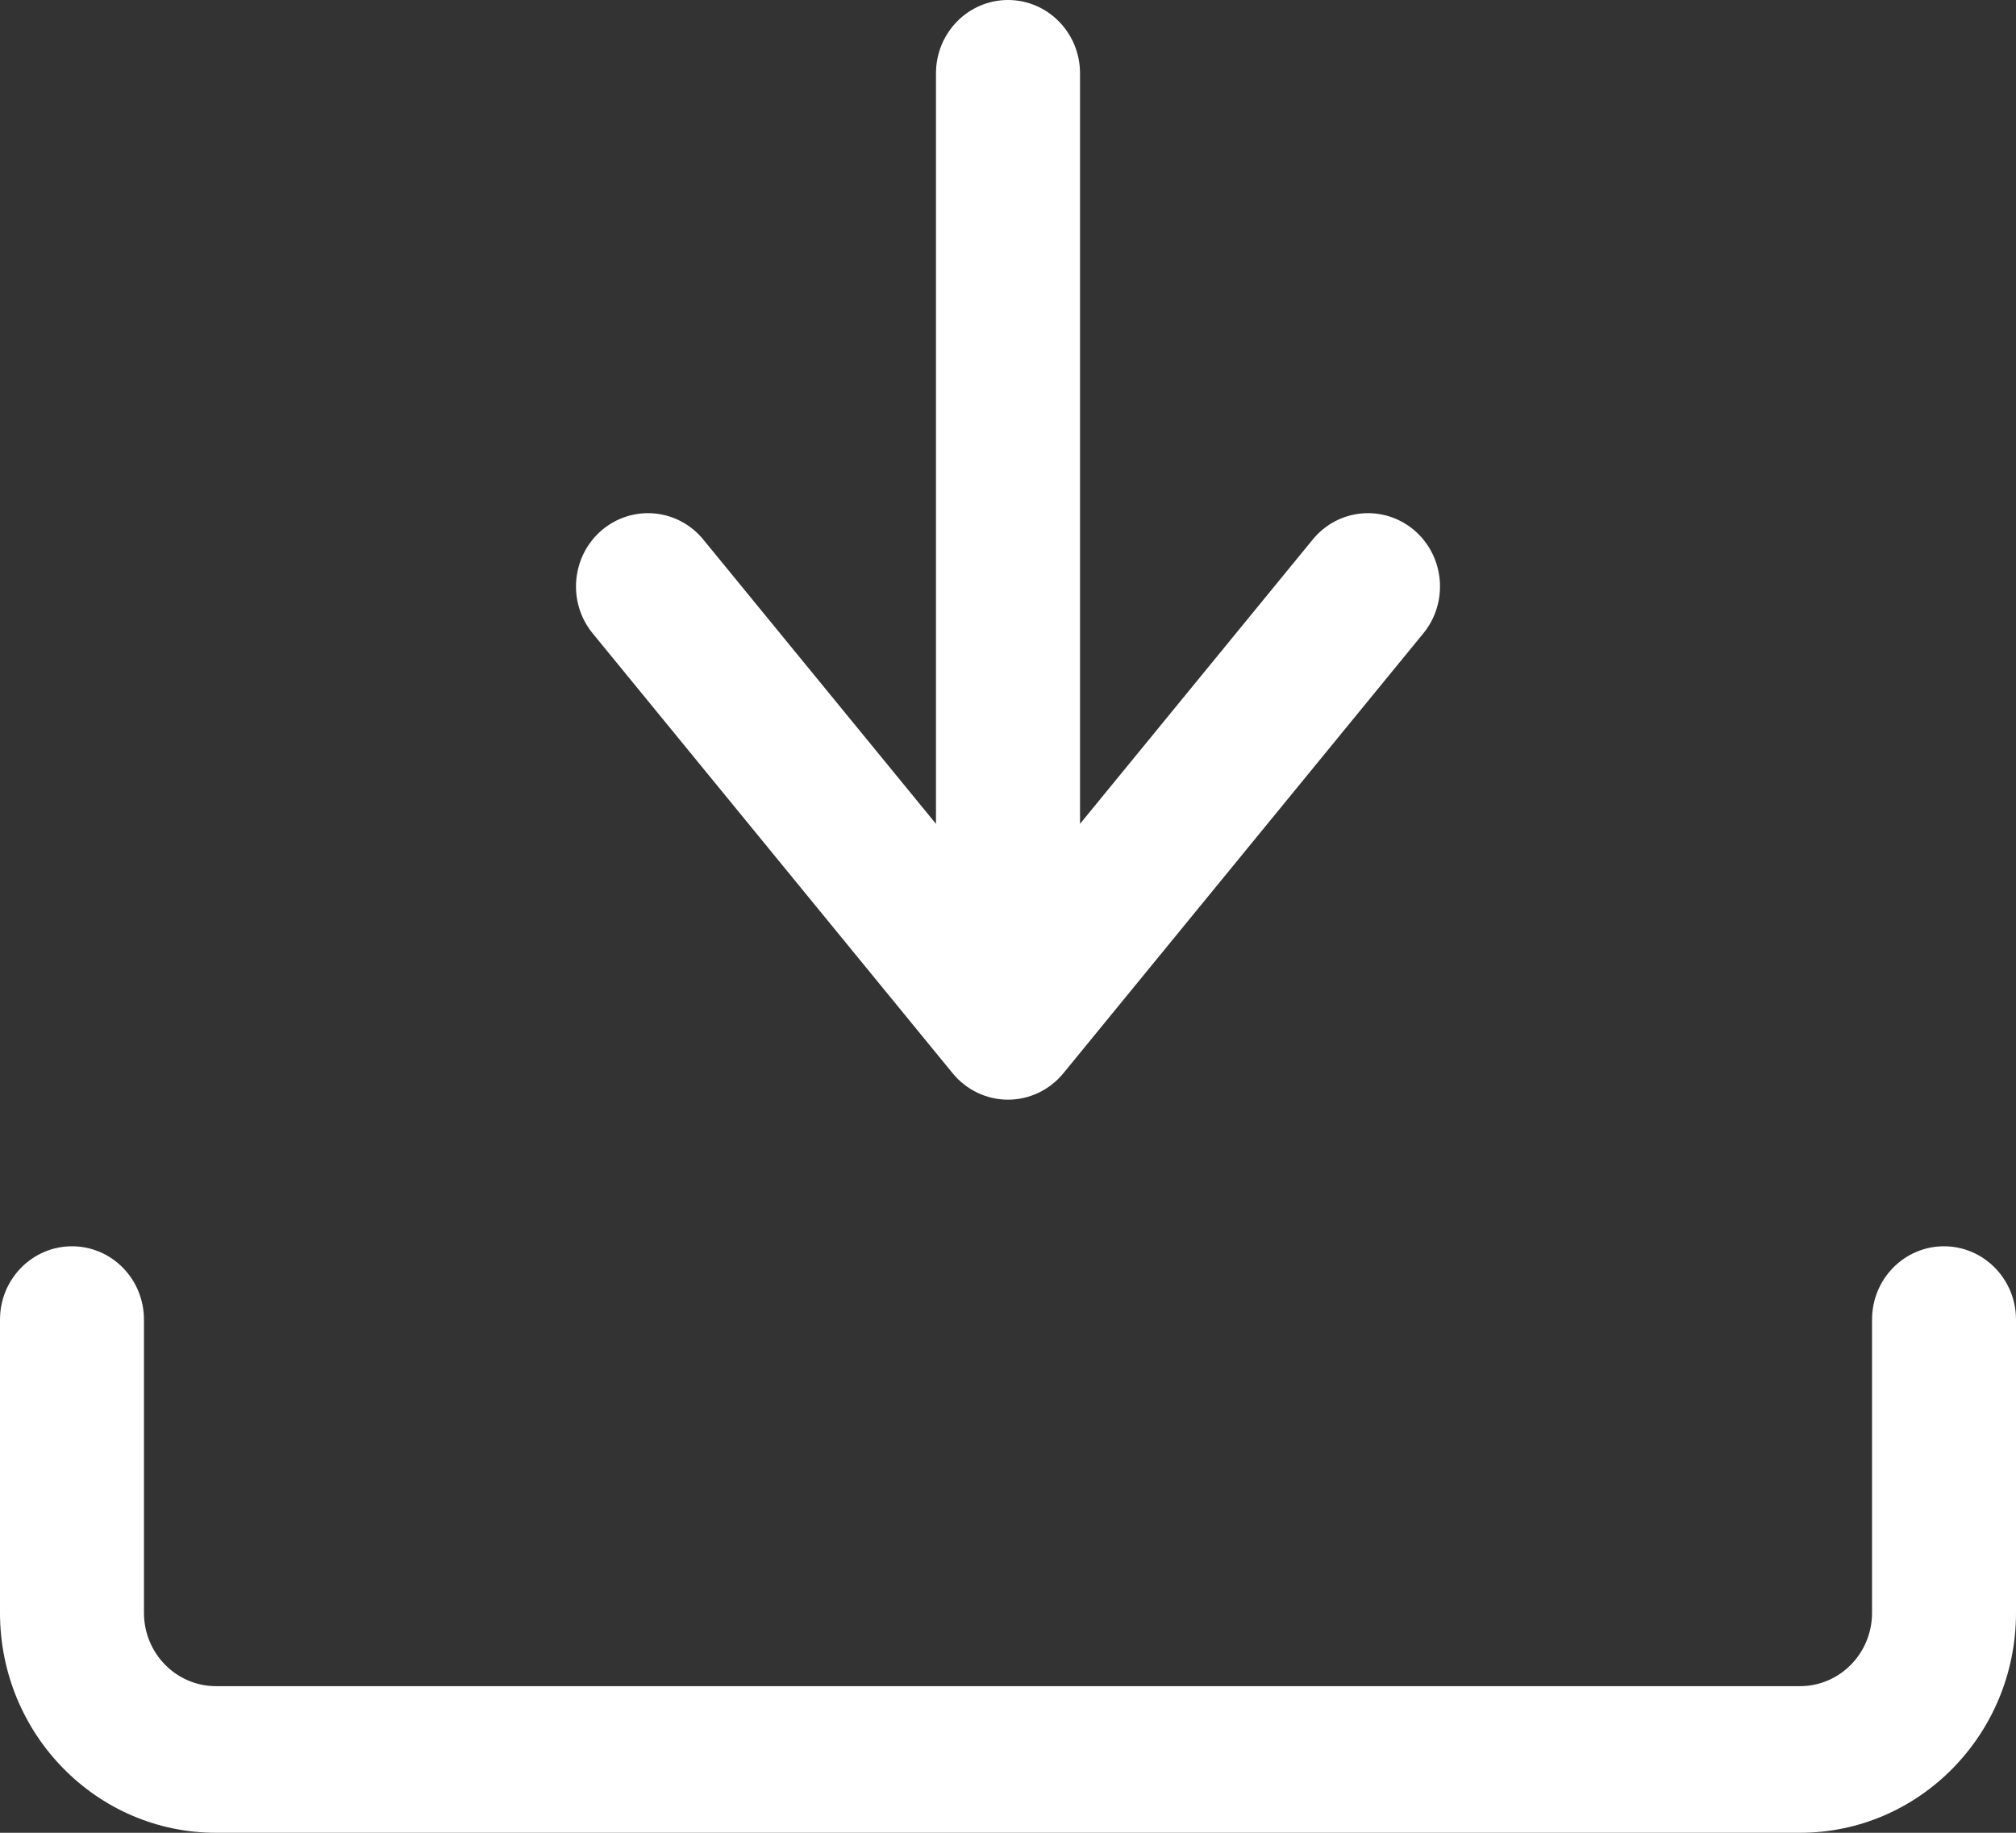
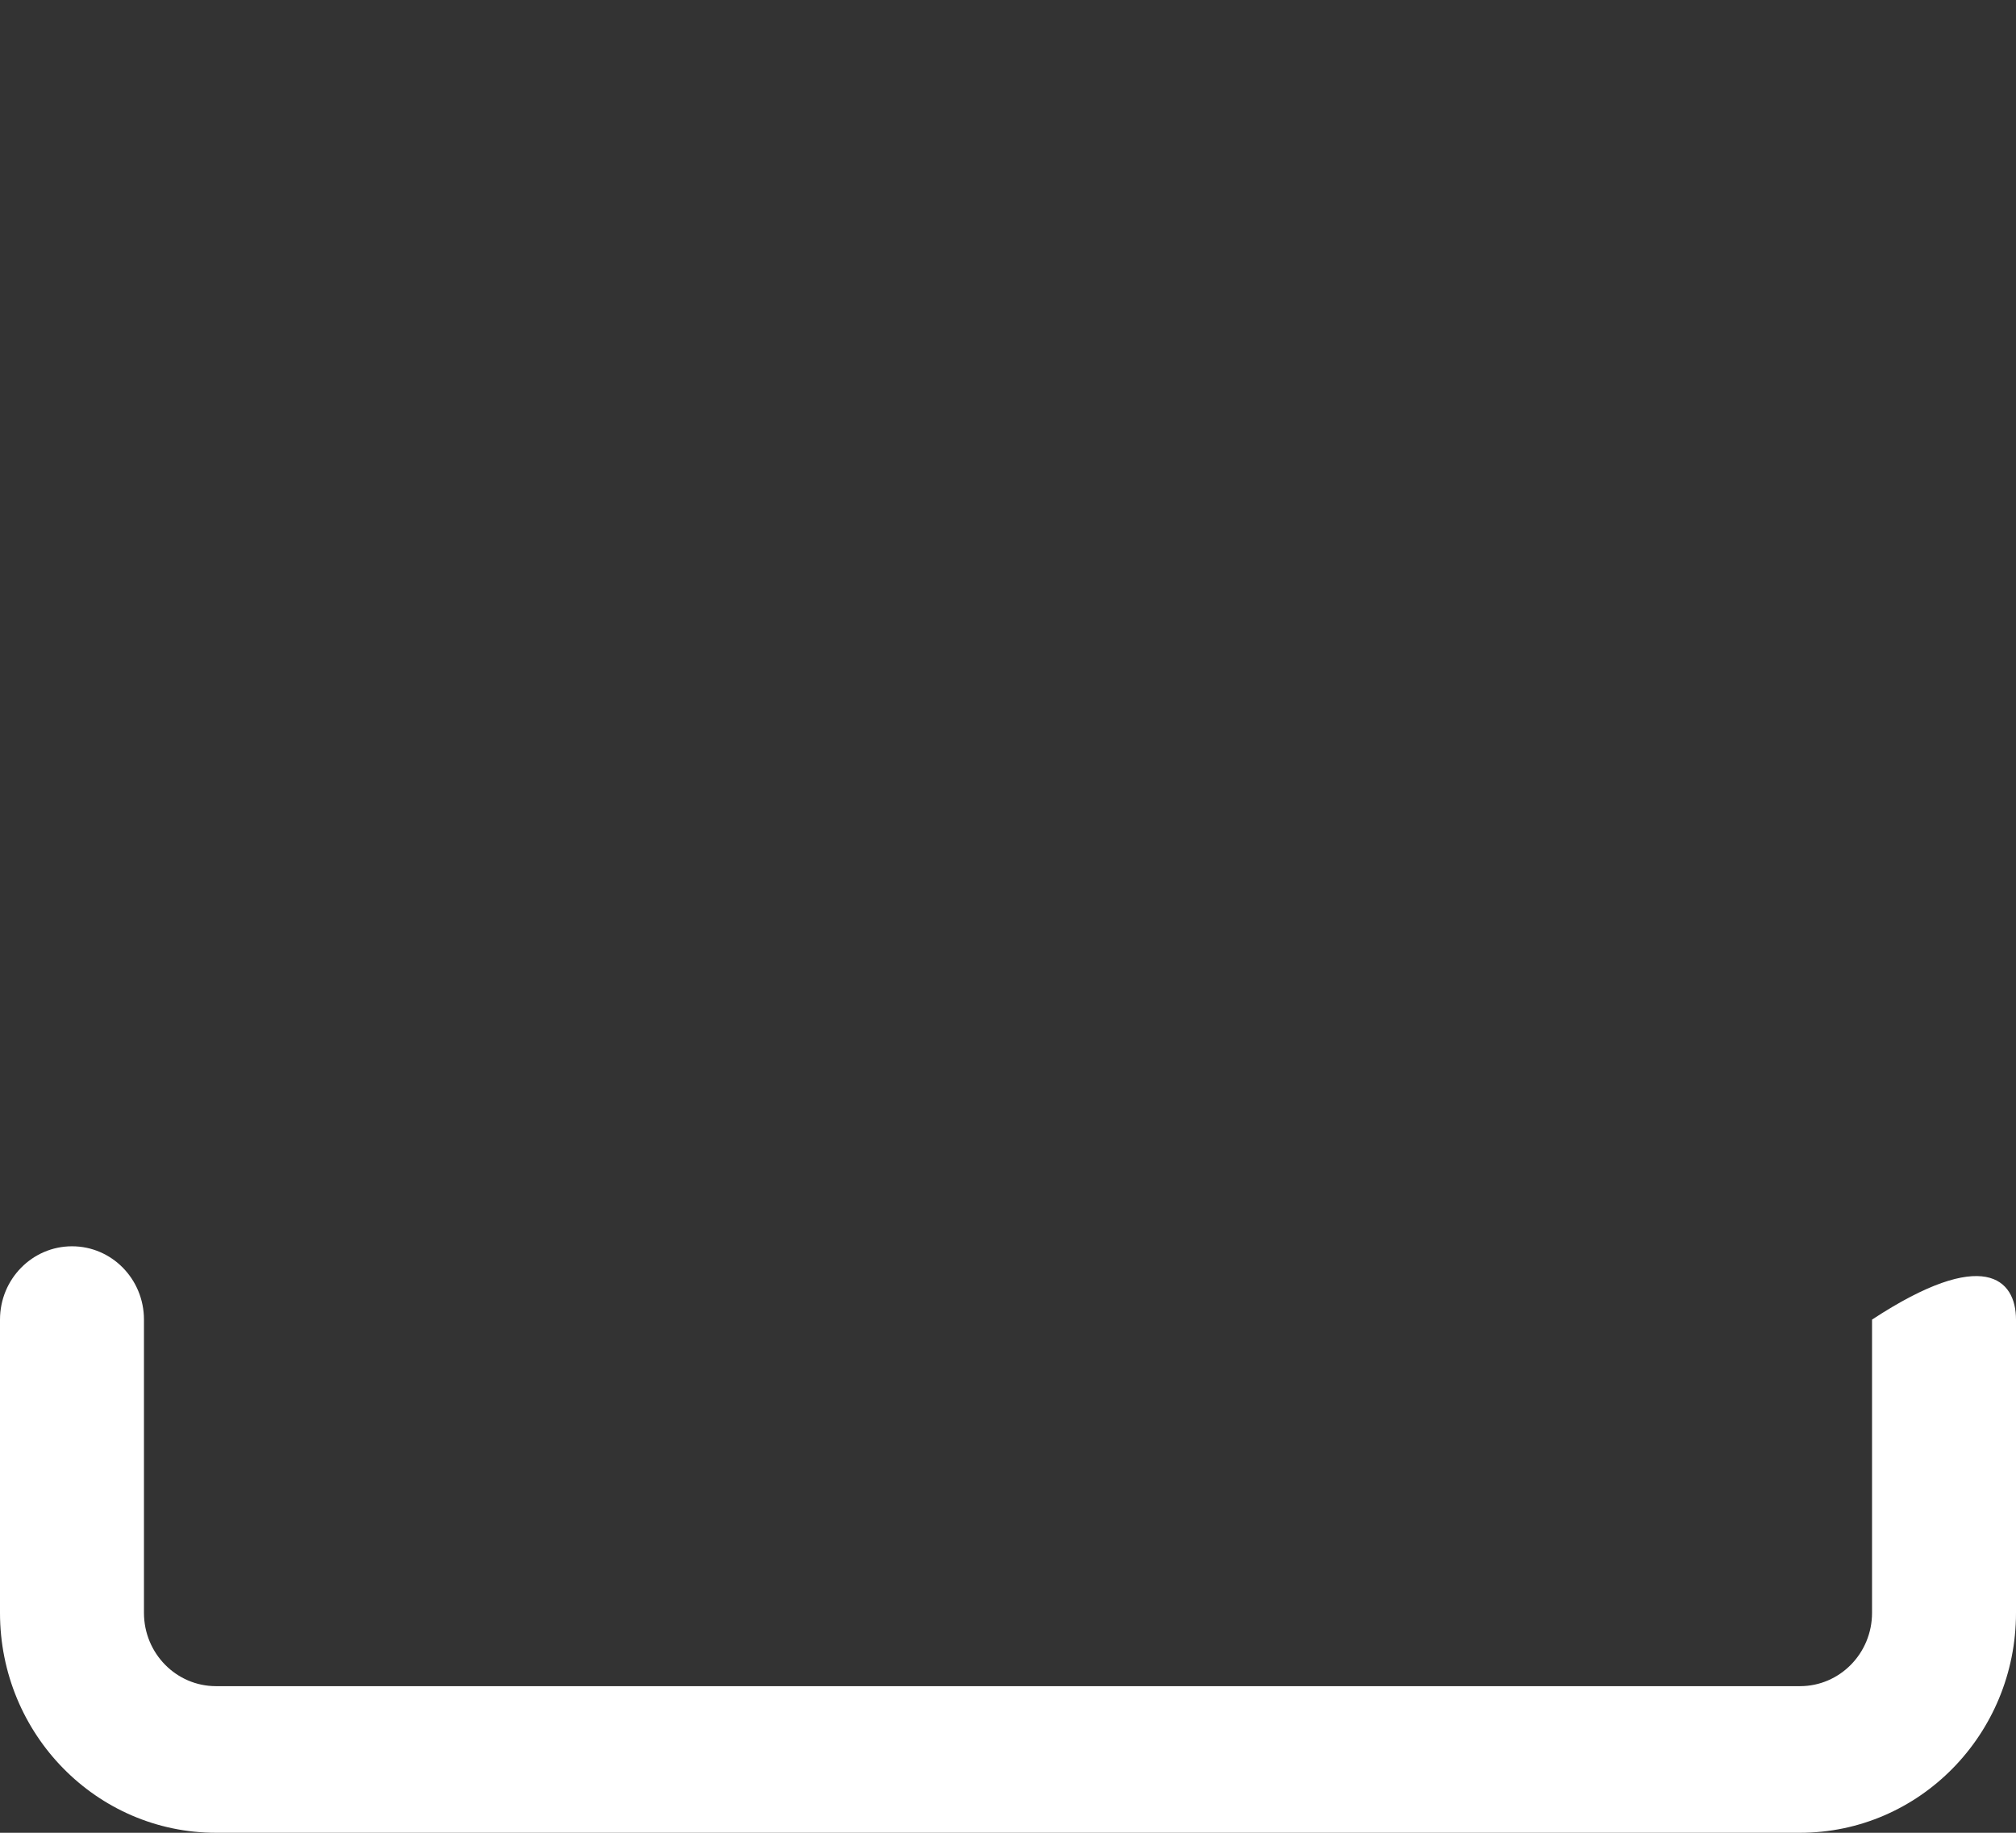
<svg xmlns="http://www.w3.org/2000/svg" width="22" height="20" viewBox="0 0 22 20" fill="none">
  <rect x="0" y="0" width="22" height="20" fill="#333333" stroke="none" />
-   <path d="M11.786 8.99V0.8C11.786 0.358 11.434 0 11 0C10.566 0 10.214 0.358 10.214 0.8V8.99L7.675 5.888C7.397 5.548 6.902 5.503 6.568 5.785C6.235 6.068 6.19 6.573 6.468 6.912L10.396 11.712C10.546 11.895 10.767 12 11 12C11.233 12 11.454 11.895 11.604 11.712L15.532 6.912C15.81 6.573 15.765 6.068 15.432 5.785C15.098 5.503 14.603 5.548 14.325 5.888L11.786 8.99Z" fill="white" />
-   <path d="M0.786 13.6C1.22 13.6 1.571 13.958 1.571 14.4V17.6C1.571 18.042 1.923 18.4 2.357 18.4H19.643C20.077 18.4 20.429 18.042 20.429 17.6V14.4C20.429 13.958 20.78 13.6 21.214 13.6C21.648 13.6 22 13.958 22 14.4V17.6C22 18.925 20.945 20 19.643 20H2.357C1.055 20 0 18.925 0 17.6V14.4C0 13.958 0.352 13.6 0.786 13.6Z" fill="white" />
+   <path d="M0.786 13.6C1.22 13.6 1.571 13.958 1.571 14.4V17.6C1.571 18.042 1.923 18.4 2.357 18.4H19.643C20.077 18.4 20.429 18.042 20.429 17.6V14.4C21.648 13.6 22 13.958 22 14.4V17.6C22 18.925 20.945 20 19.643 20H2.357C1.055 20 0 18.925 0 17.6V14.4C0 13.958 0.352 13.6 0.786 13.6Z" fill="white" />
</svg>